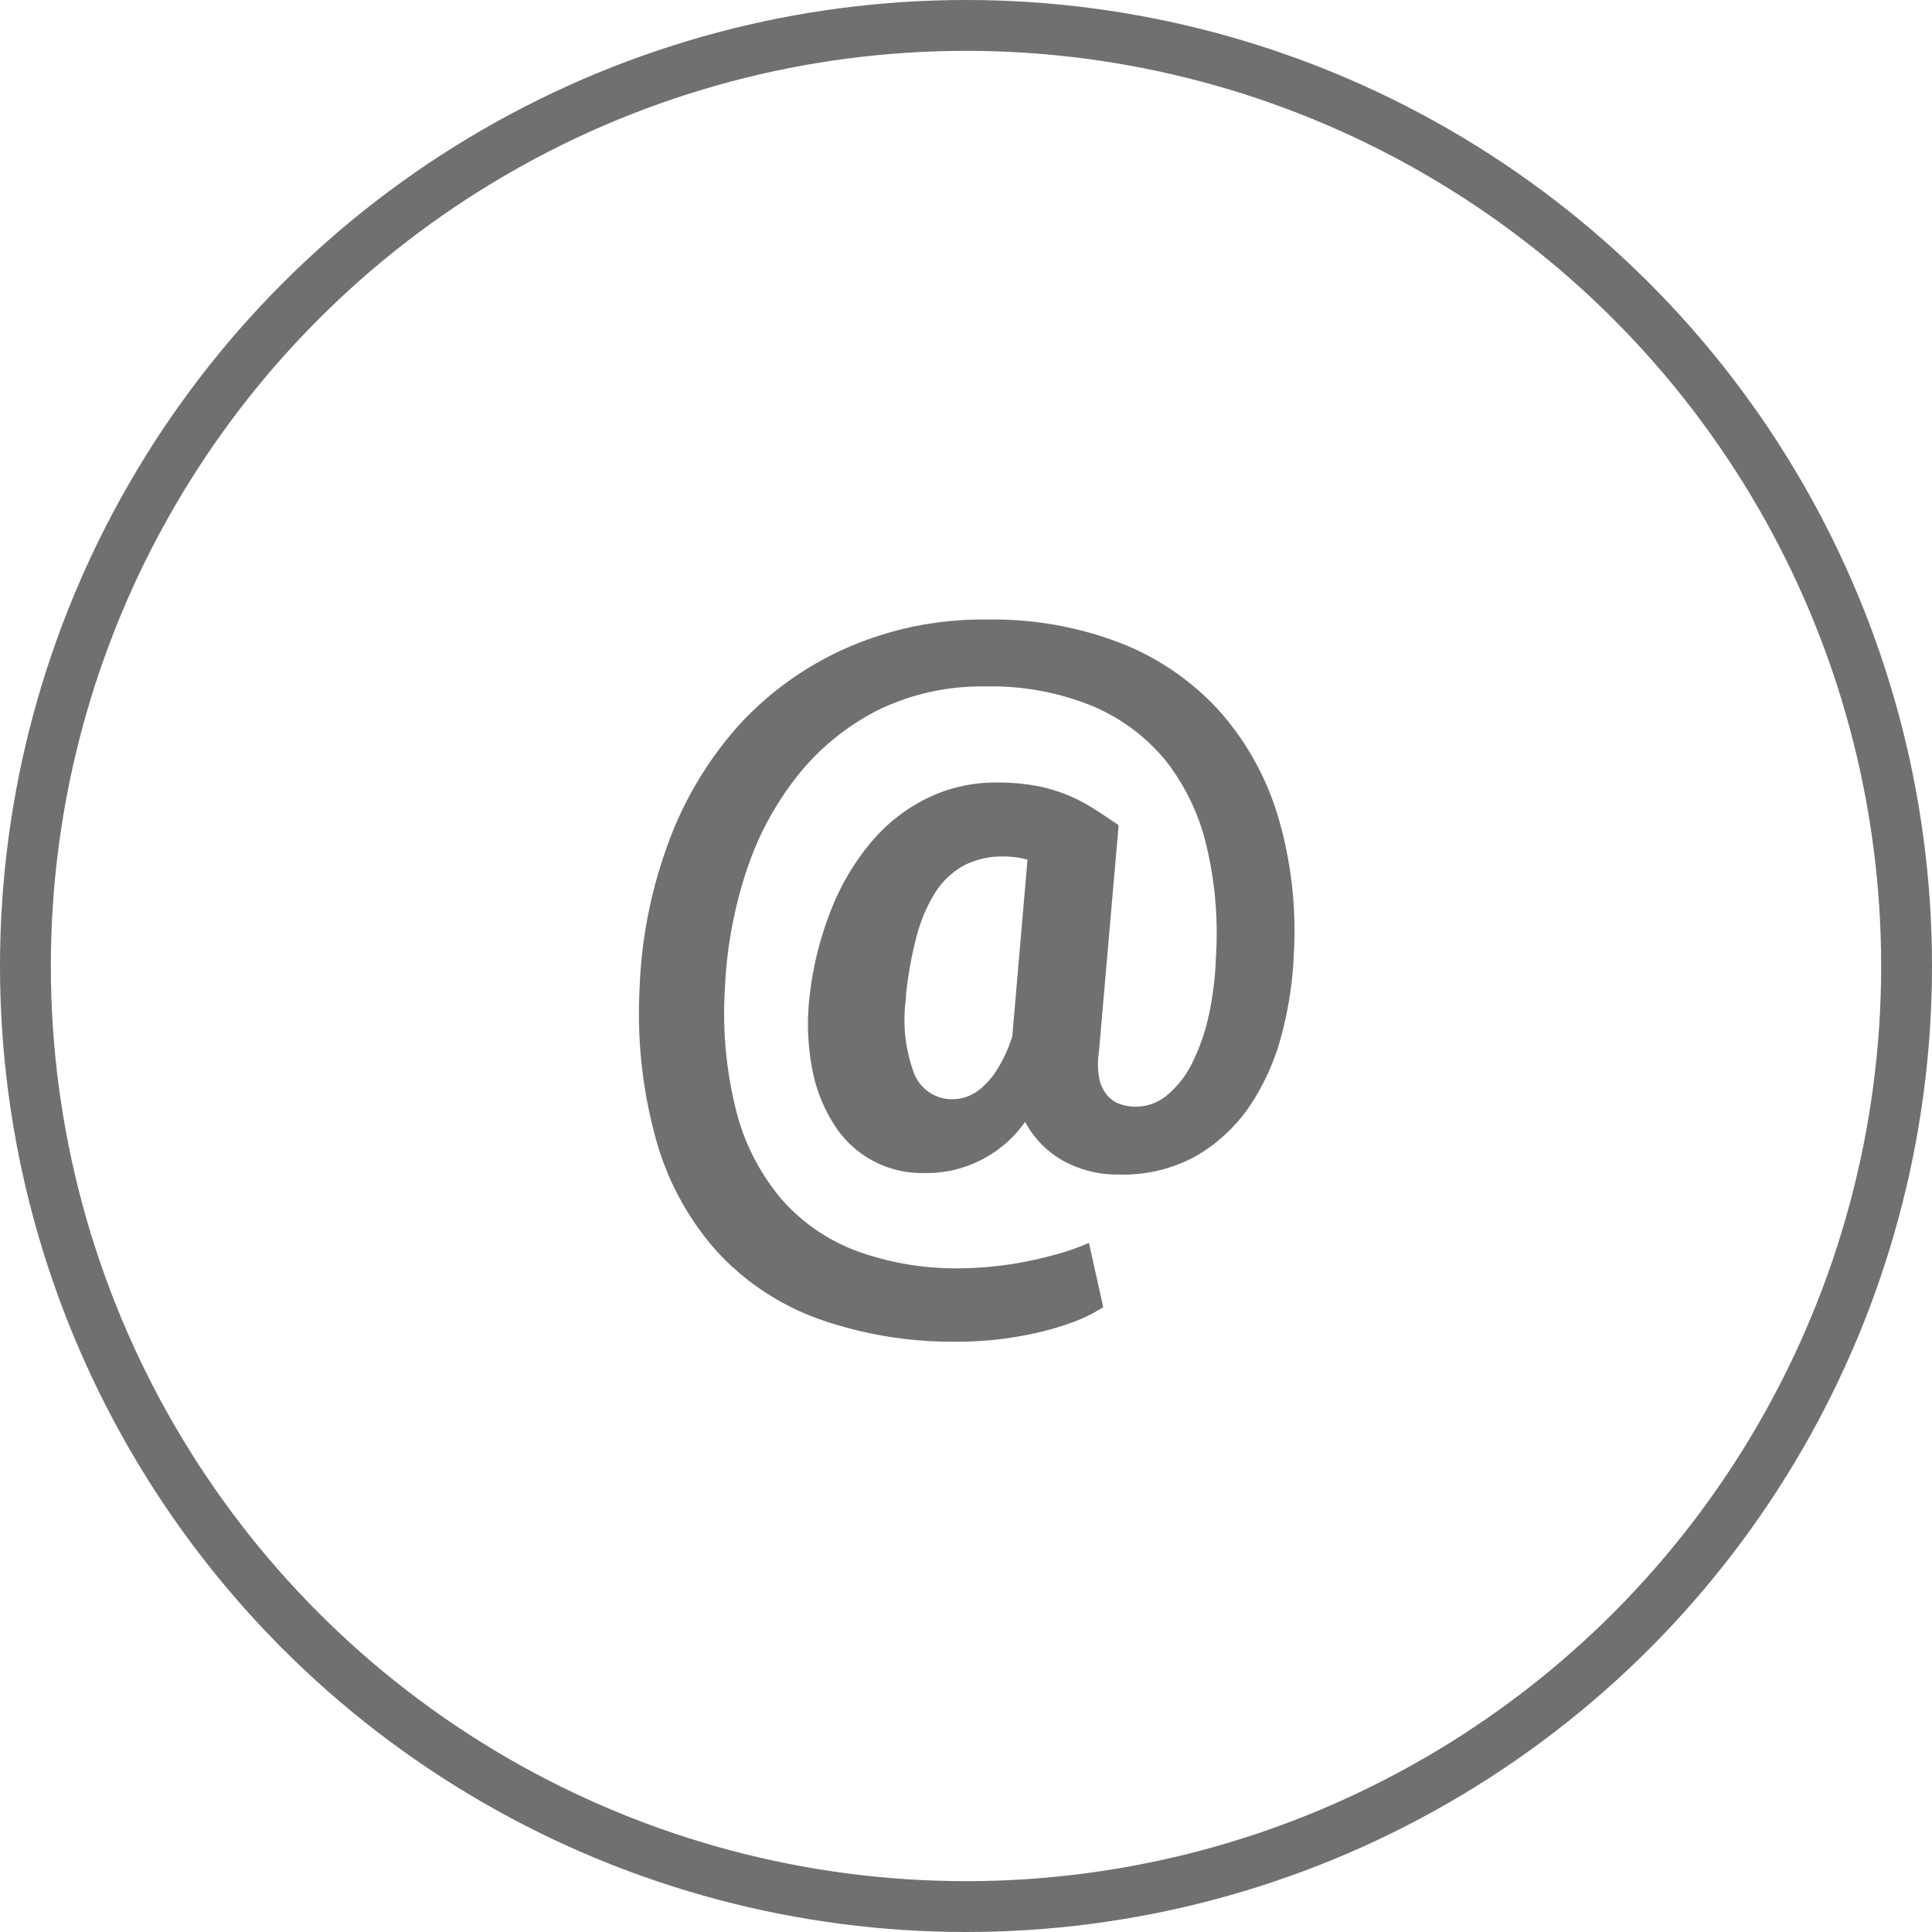
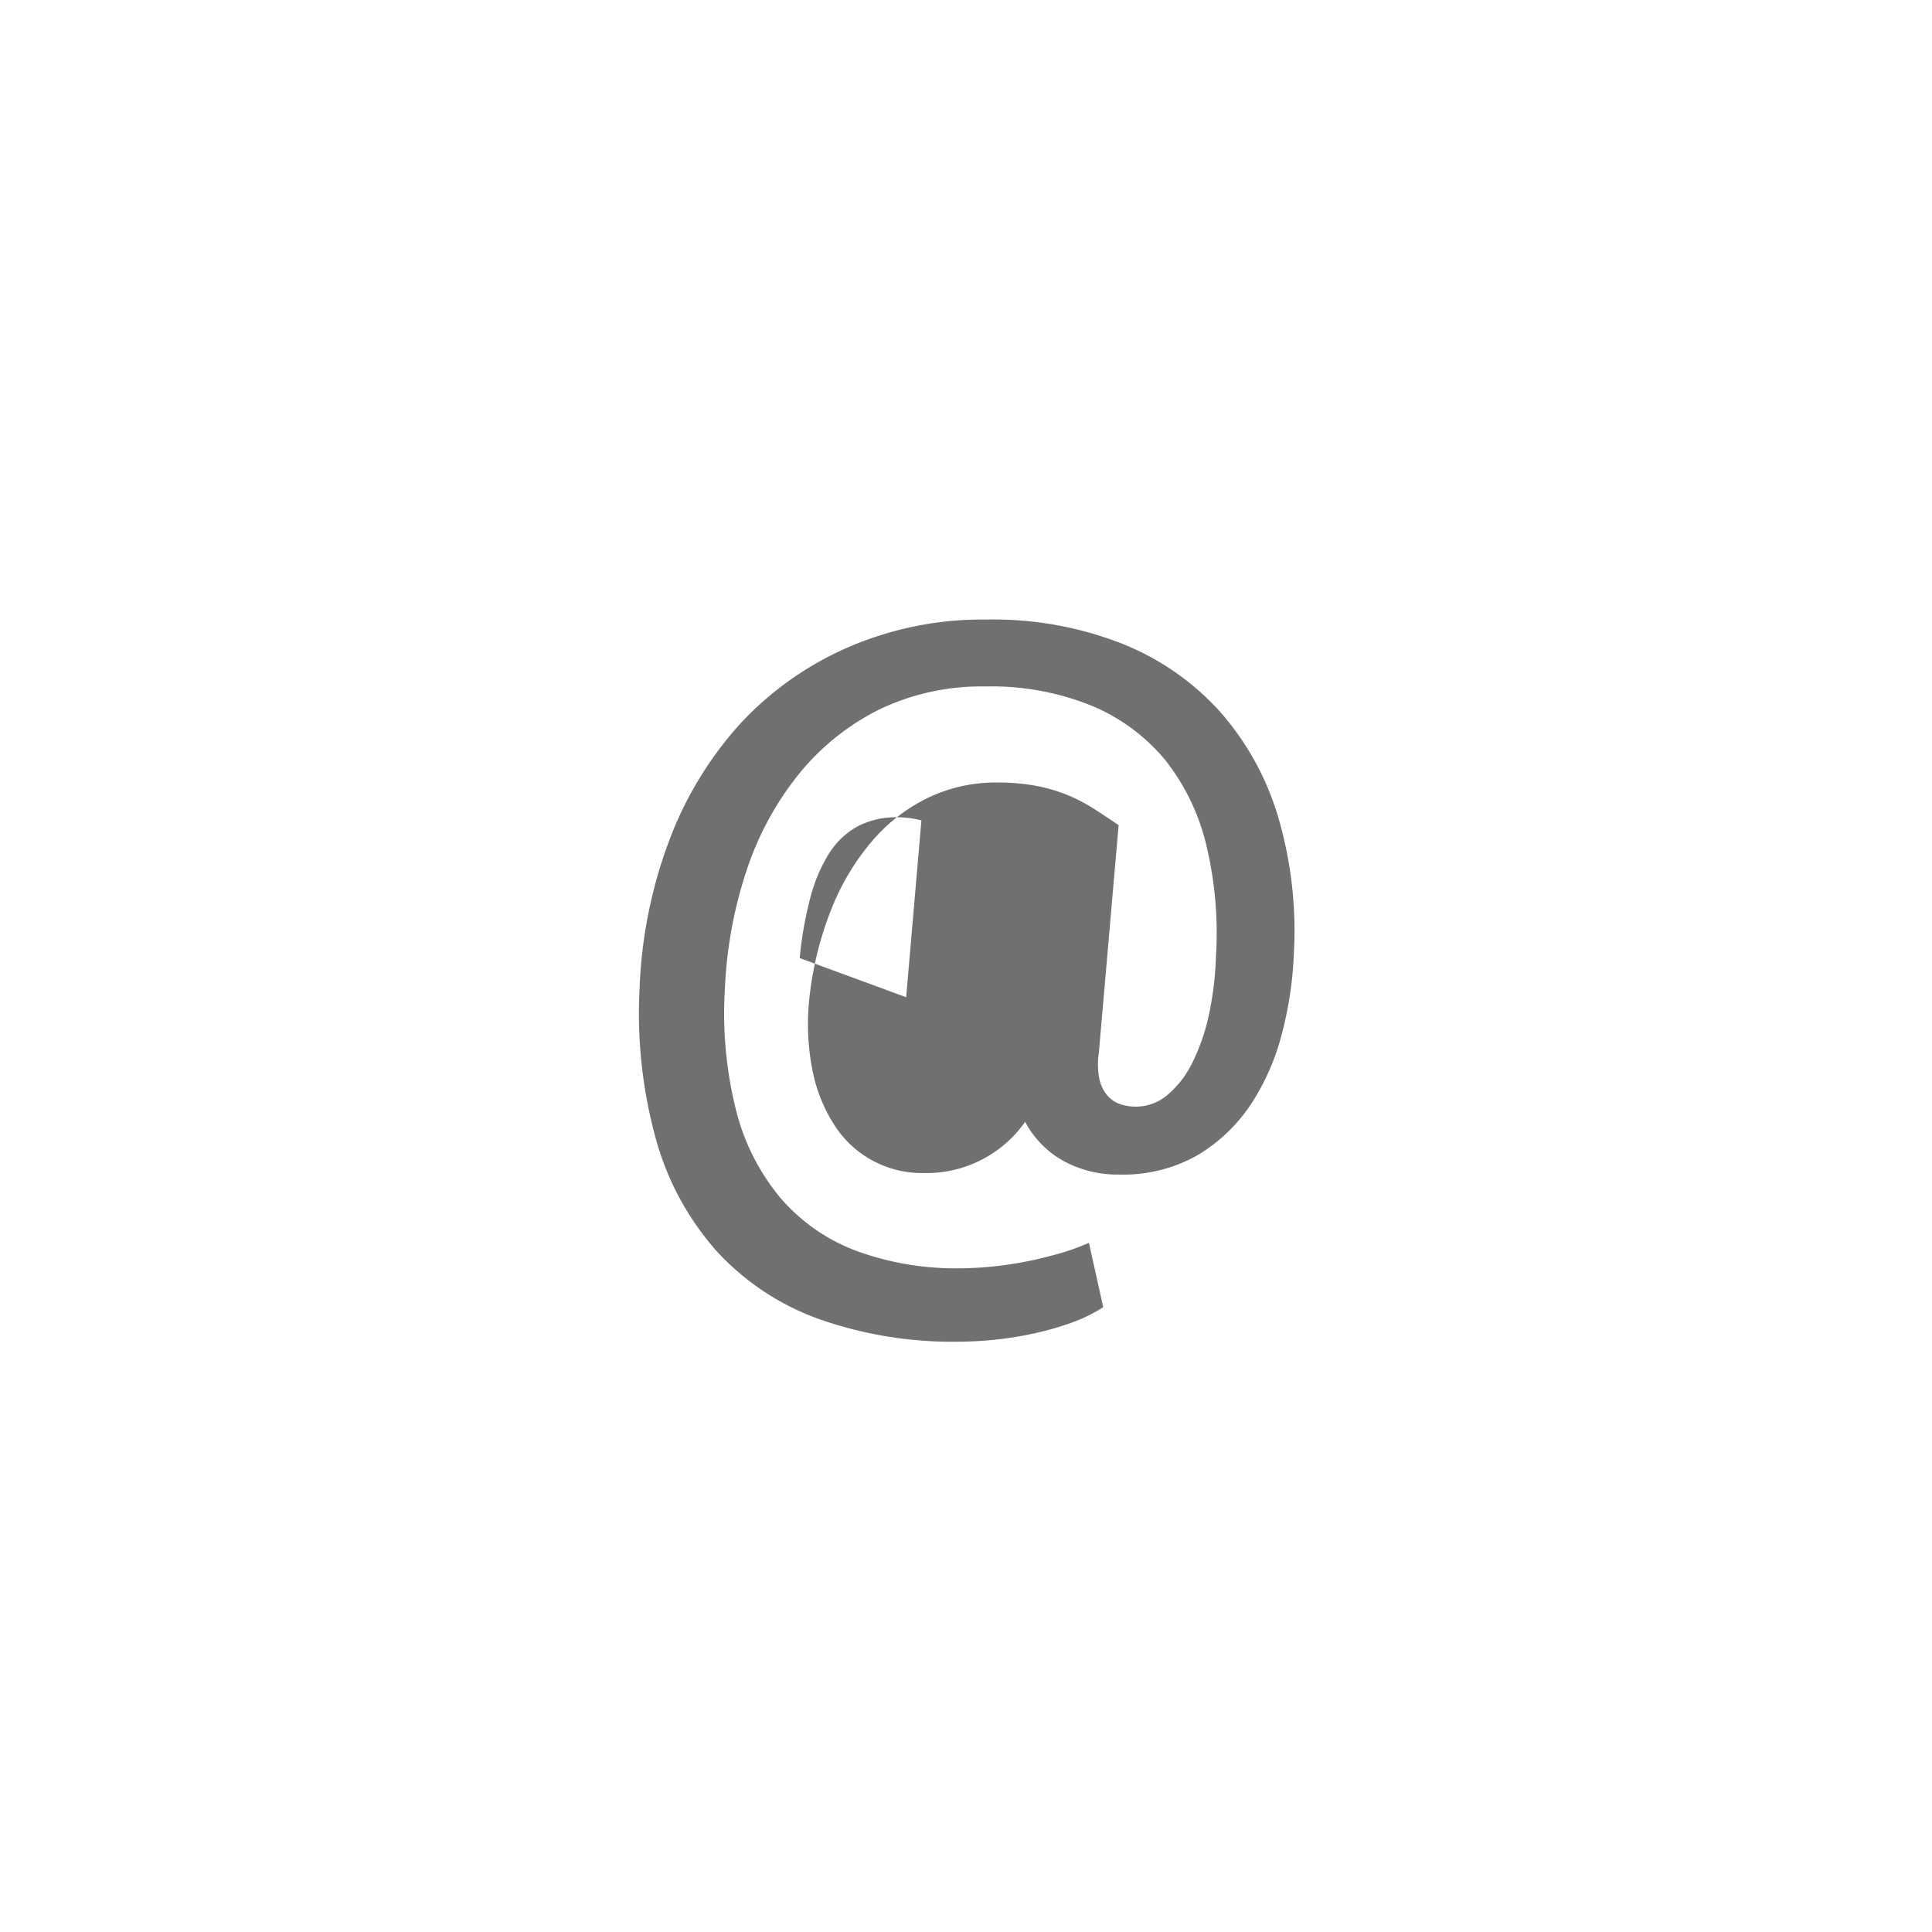
<svg xmlns="http://www.w3.org/2000/svg" width="38" height="38" viewBox="0 0 38 38">
  <g id="Group_528" data-name="Group 528" transform="translate(22024 -2810.5)">
    <g id="Ellipse_23" data-name="Ellipse 23" transform="translate(-22024 2810.5)" fill="none" stroke="#707070" stroke-width="1">
      <circle cx="19" cy="19" r="19" stroke="none" />
-       <circle cx="19" cy="19" r="18.5" fill="none" />
    </g>
-     <path id="Icon_simple-email" data-name="Icon simple-email" d="M14.547,6.558a7.328,7.328,0,0,1-.236,1.589,4.6,4.6,0,0,1-.618,1.4,3.261,3.261,0,0,1-1.048.992,2.957,2.957,0,0,1-1.53.377,2.218,2.218,0,0,1-1.106-.271,1.9,1.9,0,0,1-.748-.766,2.37,2.37,0,0,1-2,1.007,2.039,2.039,0,0,1-1.75-.941,3.081,3.081,0,0,1-.435-1.09,4.7,4.7,0,0,1-.057-1.422,6.608,6.608,0,0,1,.433-1.742,4.735,4.735,0,0,1,.8-1.335,3.388,3.388,0,0,1,1.1-.851,3.072,3.072,0,0,1,1.339-.3,4.164,4.164,0,0,1,.8.068,3.278,3.278,0,0,1,.622.186,3.361,3.361,0,0,1,.515.272c.157.1.315.206.472.313l-.389,4.475a1.488,1.488,0,0,0,.012.524.733.733,0,0,0,.16.323.575.575,0,0,0,.259.169.963.963,0,0,0,.911-.179,1.942,1.942,0,0,0,.488-.622,4,4,0,0,0,.329-.934,6.409,6.409,0,0,0,.144-1.163,7.434,7.434,0,0,0-.183-2.174,4.321,4.321,0,0,0-.8-1.682A3.736,3.736,0,0,0,10.582,1.7a5.234,5.234,0,0,0-2.1-.384A4.639,4.639,0,0,0,6.4,1.765,4.767,4.767,0,0,0,4.825,3.021,6.026,6.026,0,0,0,3.791,4.909a8.511,8.511,0,0,0-.435,2.353,7.825,7.825,0,0,0,.222,2.4,4.336,4.336,0,0,0,.877,1.721,3.661,3.661,0,0,0,1.486,1.034,5.7,5.7,0,0,0,2.051.343,7.026,7.026,0,0,0,1.346-.145c.222-.044.432-.1.633-.156a4.765,4.765,0,0,0,.545-.2l.281,1.266a3.125,3.125,0,0,1-.61.3,5.872,5.872,0,0,1-.721.209,7.035,7.035,0,0,1-1.506.169,7.9,7.9,0,0,1-2.746-.442,5.053,5.053,0,0,1-2-1.316,5.527,5.527,0,0,1-1.2-2.173,9.268,9.268,0,0,1-.336-3.016,9.2,9.2,0,0,1,.577-2.895,7.164,7.164,0,0,1,1.391-2.3A6.336,6.336,0,0,1,5.767.551,6.642,6.642,0,0,1,8.514,0a6.934,6.934,0,0,1,2.662.477A5.178,5.178,0,0,1,13.1,1.818a5.5,5.5,0,0,1,1.14,2.072A7.921,7.921,0,0,1,14.547,6.558Zm-7.626.87a3.021,3.021,0,0,0,.156,1.5.8.8,0,0,0,.773.506.853.853,0,0,0,.265-.049.944.944,0,0,0,.3-.183,1.625,1.625,0,0,0,.309-.373,2.862,2.862,0,0,0,.284-.63l.3-3.477a1.814,1.814,0,0,0-.472-.062,1.633,1.633,0,0,0-.786.18,1.556,1.556,0,0,0-.557.529,3.108,3.108,0,0,0-.369.87,7.382,7.382,0,0,0-.21,1.19Z" transform="translate(-22013.098 2822.686)" fill="#707070" />
+     <path id="Icon_simple-email" data-name="Icon simple-email" d="M14.547,6.558a7.328,7.328,0,0,1-.236,1.589,4.6,4.6,0,0,1-.618,1.4,3.261,3.261,0,0,1-1.048.992,2.957,2.957,0,0,1-1.53.377,2.218,2.218,0,0,1-1.106-.271,1.9,1.9,0,0,1-.748-.766,2.37,2.37,0,0,1-2,1.007,2.039,2.039,0,0,1-1.75-.941,3.081,3.081,0,0,1-.435-1.09,4.7,4.7,0,0,1-.057-1.422,6.608,6.608,0,0,1,.433-1.742,4.735,4.735,0,0,1,.8-1.335,3.388,3.388,0,0,1,1.1-.851,3.072,3.072,0,0,1,1.339-.3,4.164,4.164,0,0,1,.8.068,3.278,3.278,0,0,1,.622.186,3.361,3.361,0,0,1,.515.272c.157.1.315.206.472.313l-.389,4.475a1.488,1.488,0,0,0,.012.524.733.733,0,0,0,.16.323.575.575,0,0,0,.259.169.963.963,0,0,0,.911-.179,1.942,1.942,0,0,0,.488-.622,4,4,0,0,0,.329-.934,6.409,6.409,0,0,0,.144-1.163,7.434,7.434,0,0,0-.183-2.174,4.321,4.321,0,0,0-.8-1.682A3.736,3.736,0,0,0,10.582,1.7a5.234,5.234,0,0,0-2.1-.384A4.639,4.639,0,0,0,6.4,1.765,4.767,4.767,0,0,0,4.825,3.021,6.026,6.026,0,0,0,3.791,4.909a8.511,8.511,0,0,0-.435,2.353,7.825,7.825,0,0,0,.222,2.4,4.336,4.336,0,0,0,.877,1.721,3.661,3.661,0,0,0,1.486,1.034,5.7,5.7,0,0,0,2.051.343,7.026,7.026,0,0,0,1.346-.145c.222-.044.432-.1.633-.156a4.765,4.765,0,0,0,.545-.2l.281,1.266a3.125,3.125,0,0,1-.61.3,5.872,5.872,0,0,1-.721.209,7.035,7.035,0,0,1-1.506.169,7.9,7.9,0,0,1-2.746-.442,5.053,5.053,0,0,1-2-1.316,5.527,5.527,0,0,1-1.2-2.173,9.268,9.268,0,0,1-.336-3.016,9.2,9.2,0,0,1,.577-2.895,7.164,7.164,0,0,1,1.391-2.3A6.336,6.336,0,0,1,5.767.551,6.642,6.642,0,0,1,8.514,0a6.934,6.934,0,0,1,2.662.477A5.178,5.178,0,0,1,13.1,1.818a5.5,5.5,0,0,1,1.14,2.072A7.921,7.921,0,0,1,14.547,6.558Zm-7.626.87l.3-3.477a1.814,1.814,0,0,0-.472-.062,1.633,1.633,0,0,0-.786.18,1.556,1.556,0,0,0-.557.529,3.108,3.108,0,0,0-.369.87,7.382,7.382,0,0,0-.21,1.19Z" transform="translate(-22013.098 2822.686)" fill="#707070" />
  </g>
</svg>